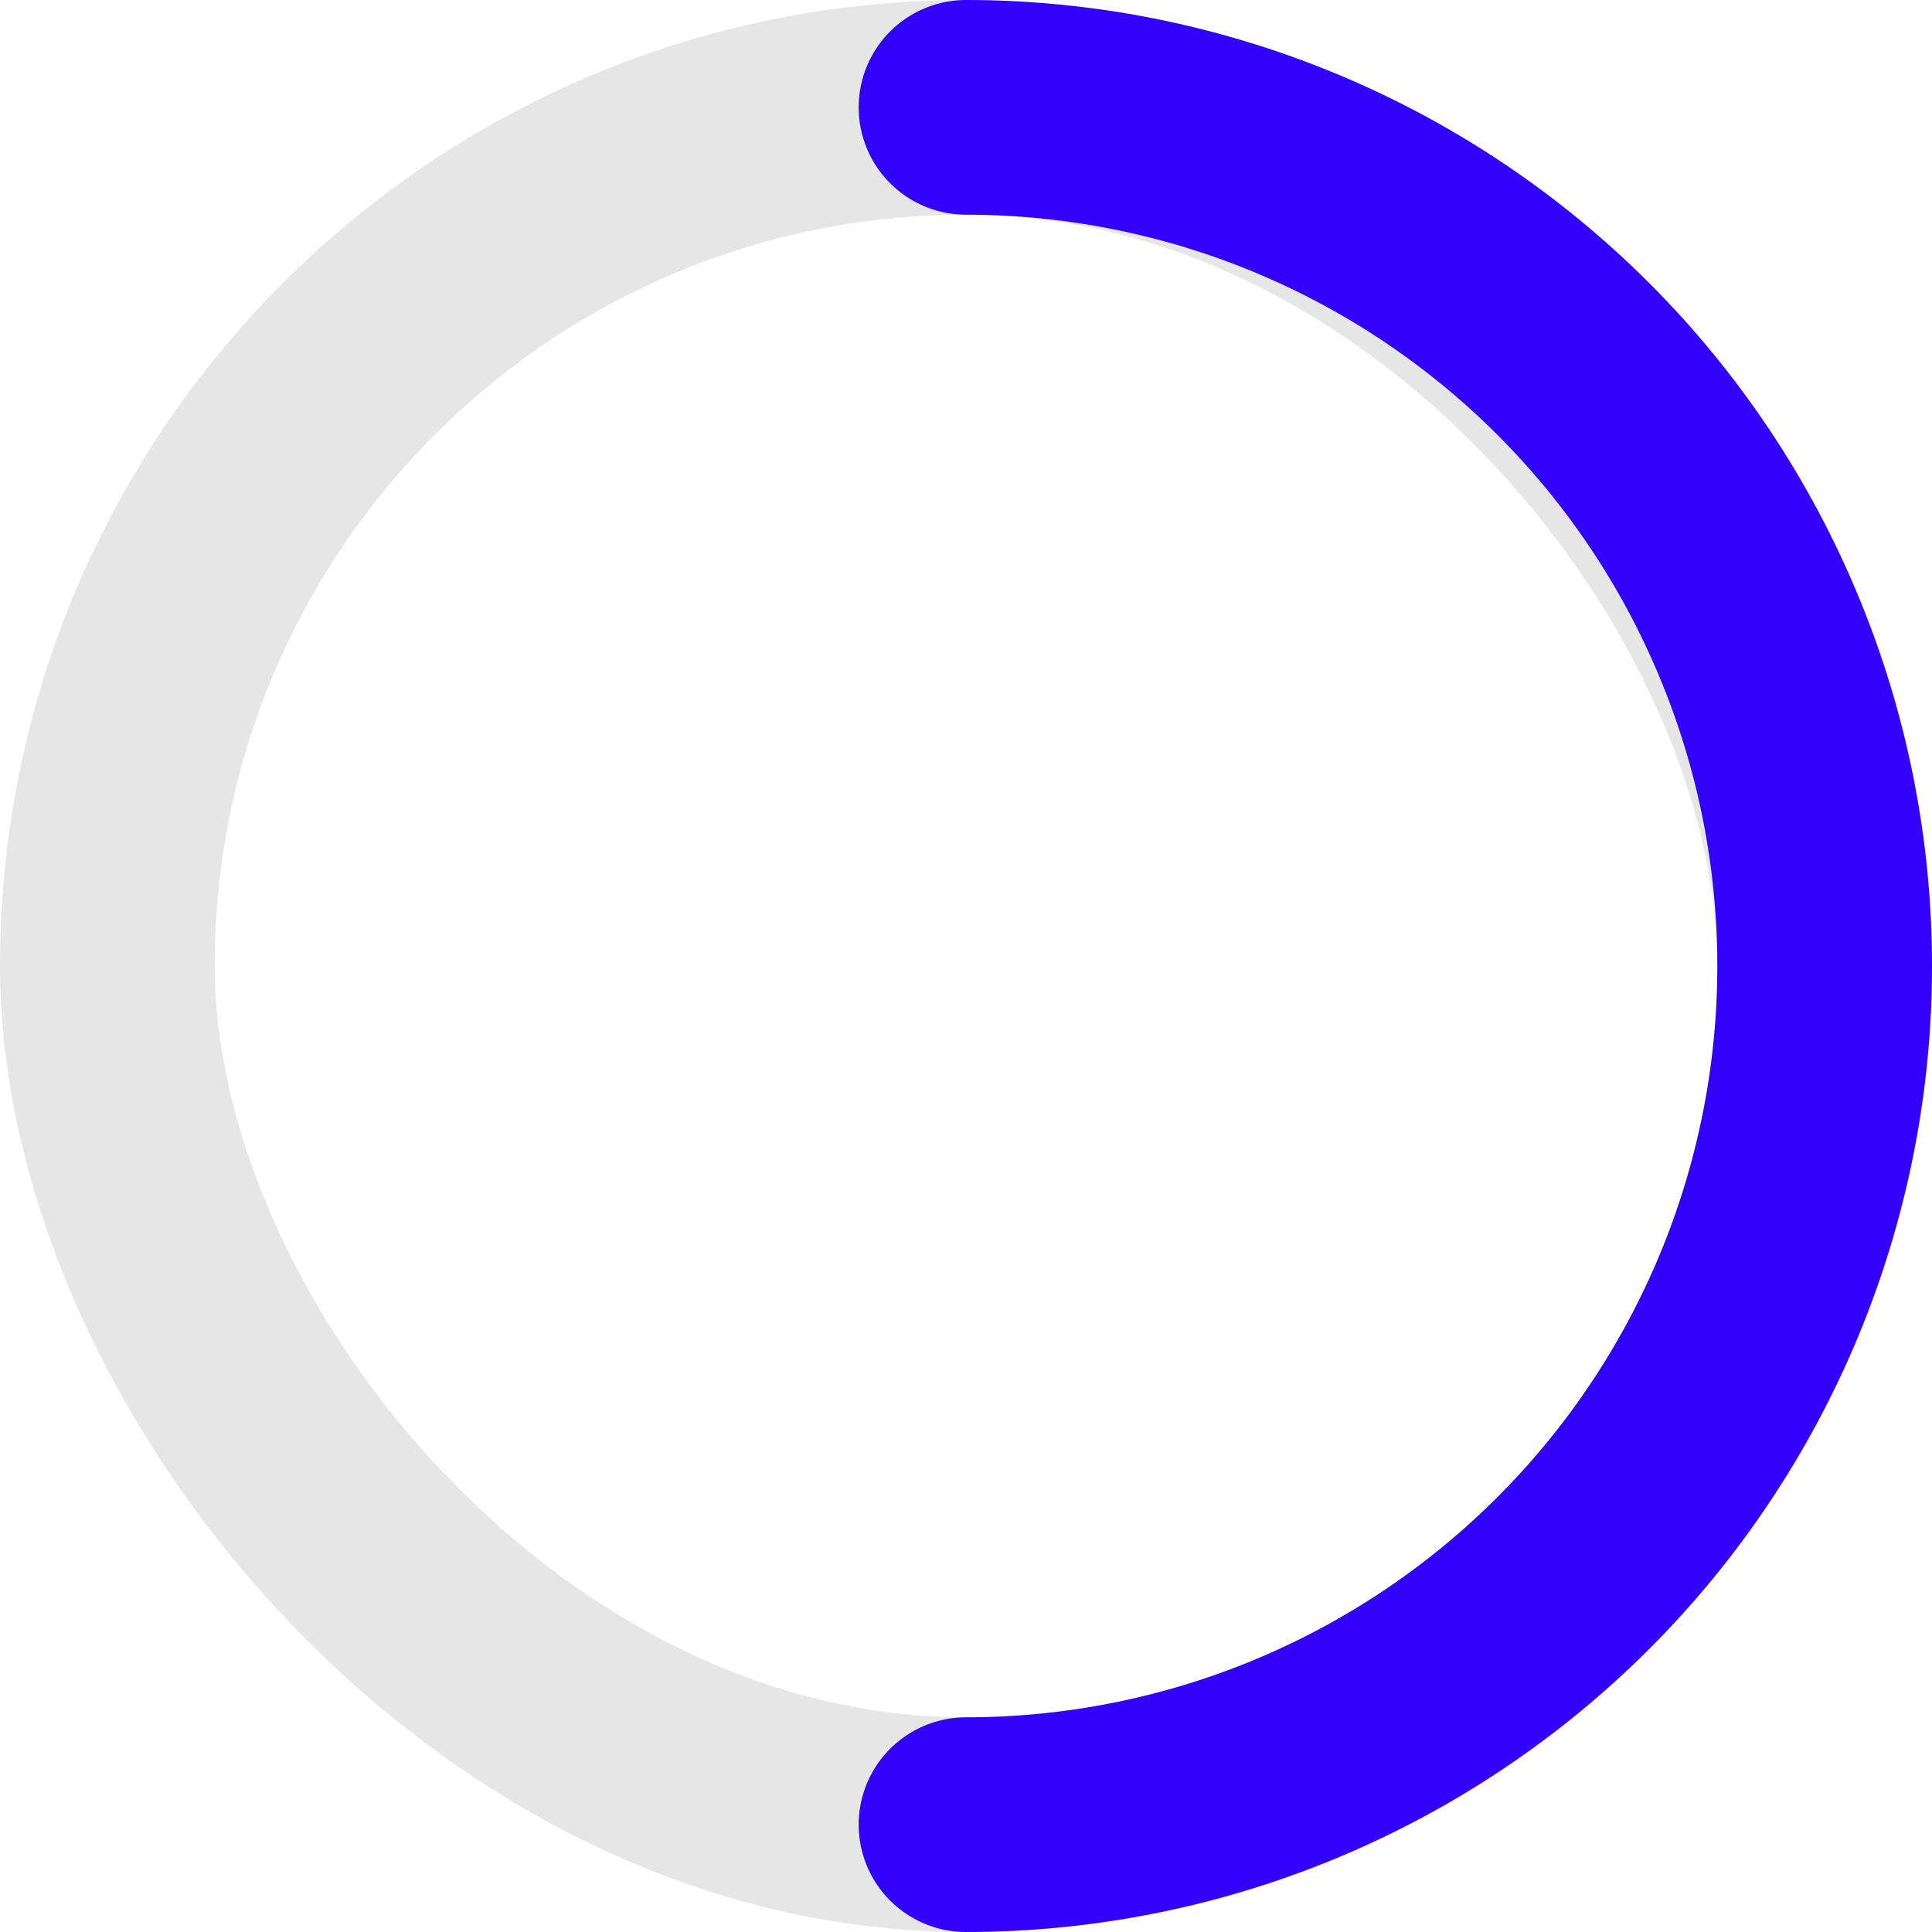
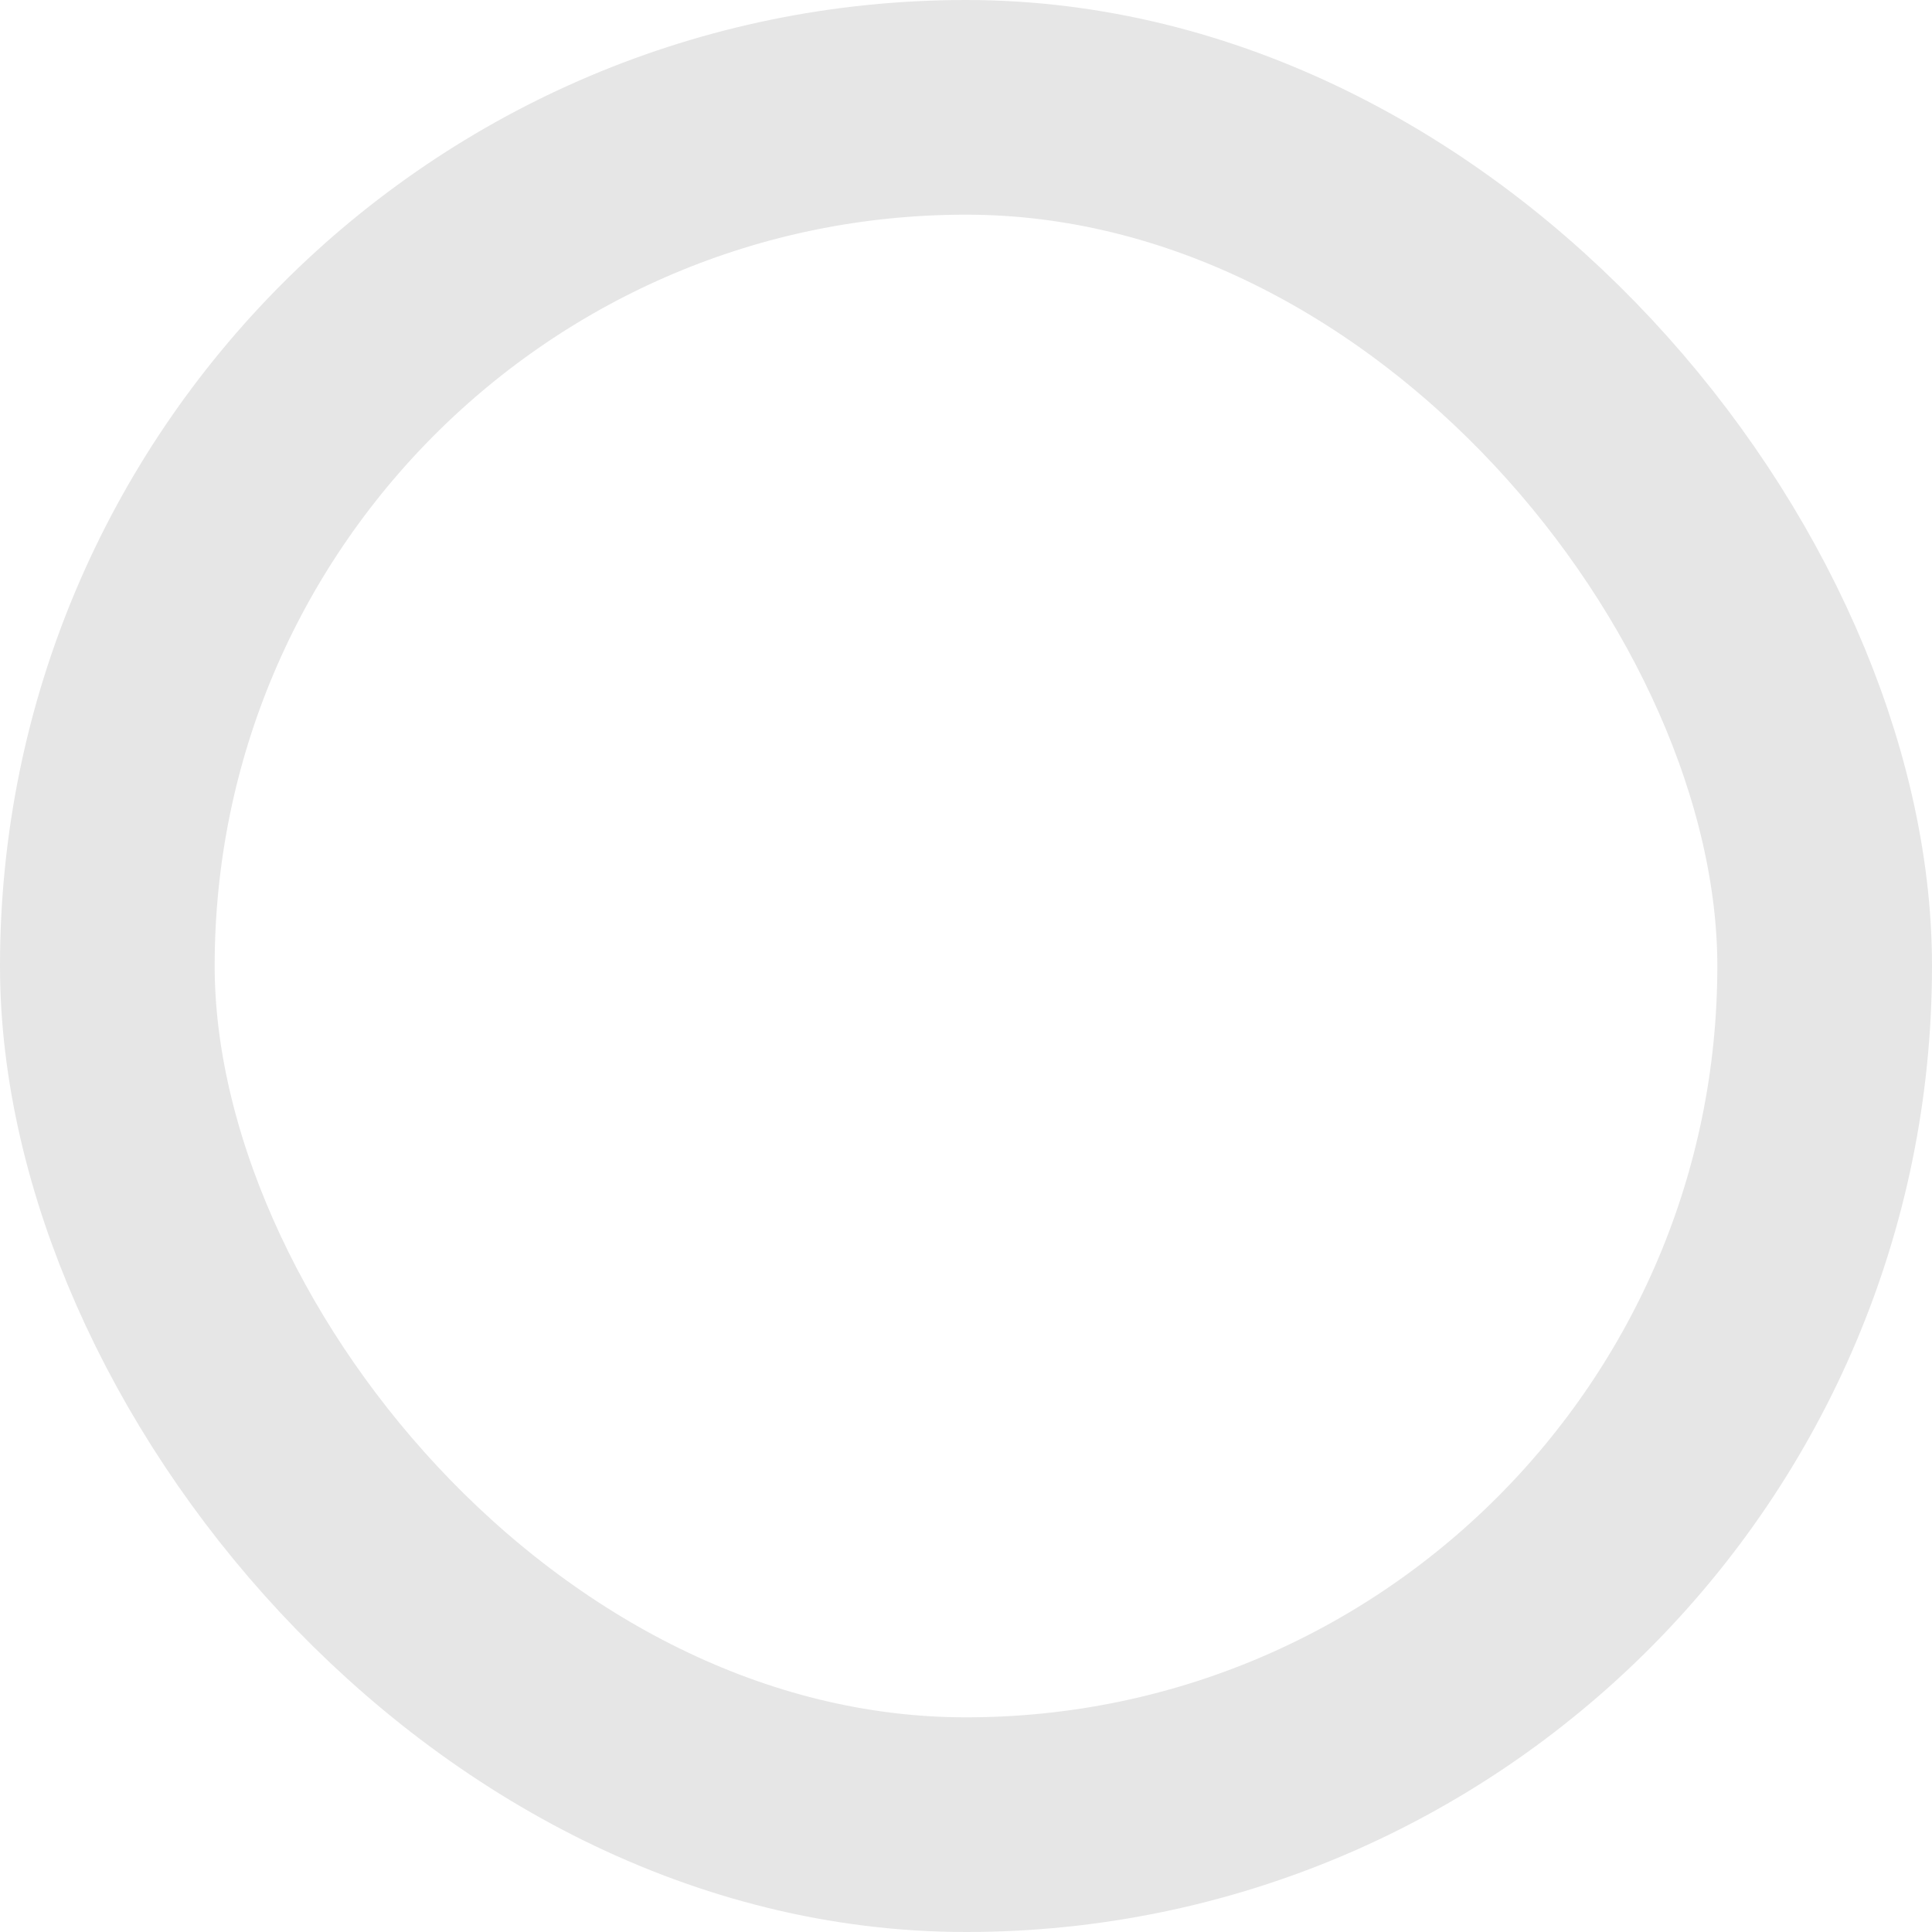
<svg xmlns="http://www.w3.org/2000/svg" width="18" height="18" viewBox="0 0 18 18" fill="none">
  <rect x="1" y="1" width="16" height="16" rx="8" stroke="#E6E6E6" stroke-width="2" />
-   <path d="M9 1C10.051 1 11.091 1.207 12.062 1.609C13.032 2.011 13.914 2.6 14.657 3.343C15.4 4.086 15.989 4.968 16.391 5.939C16.793 6.909 17 7.949 17 9C17 10.051 16.793 11.091 16.391 12.062C15.989 13.032 15.4 13.914 14.657 14.657C13.914 15.4 13.032 15.989 12.062 16.391C11.091 16.793 10.051 17 9 17" stroke="#3300FC" stroke-width="2" stroke-linecap="round" />
</svg>